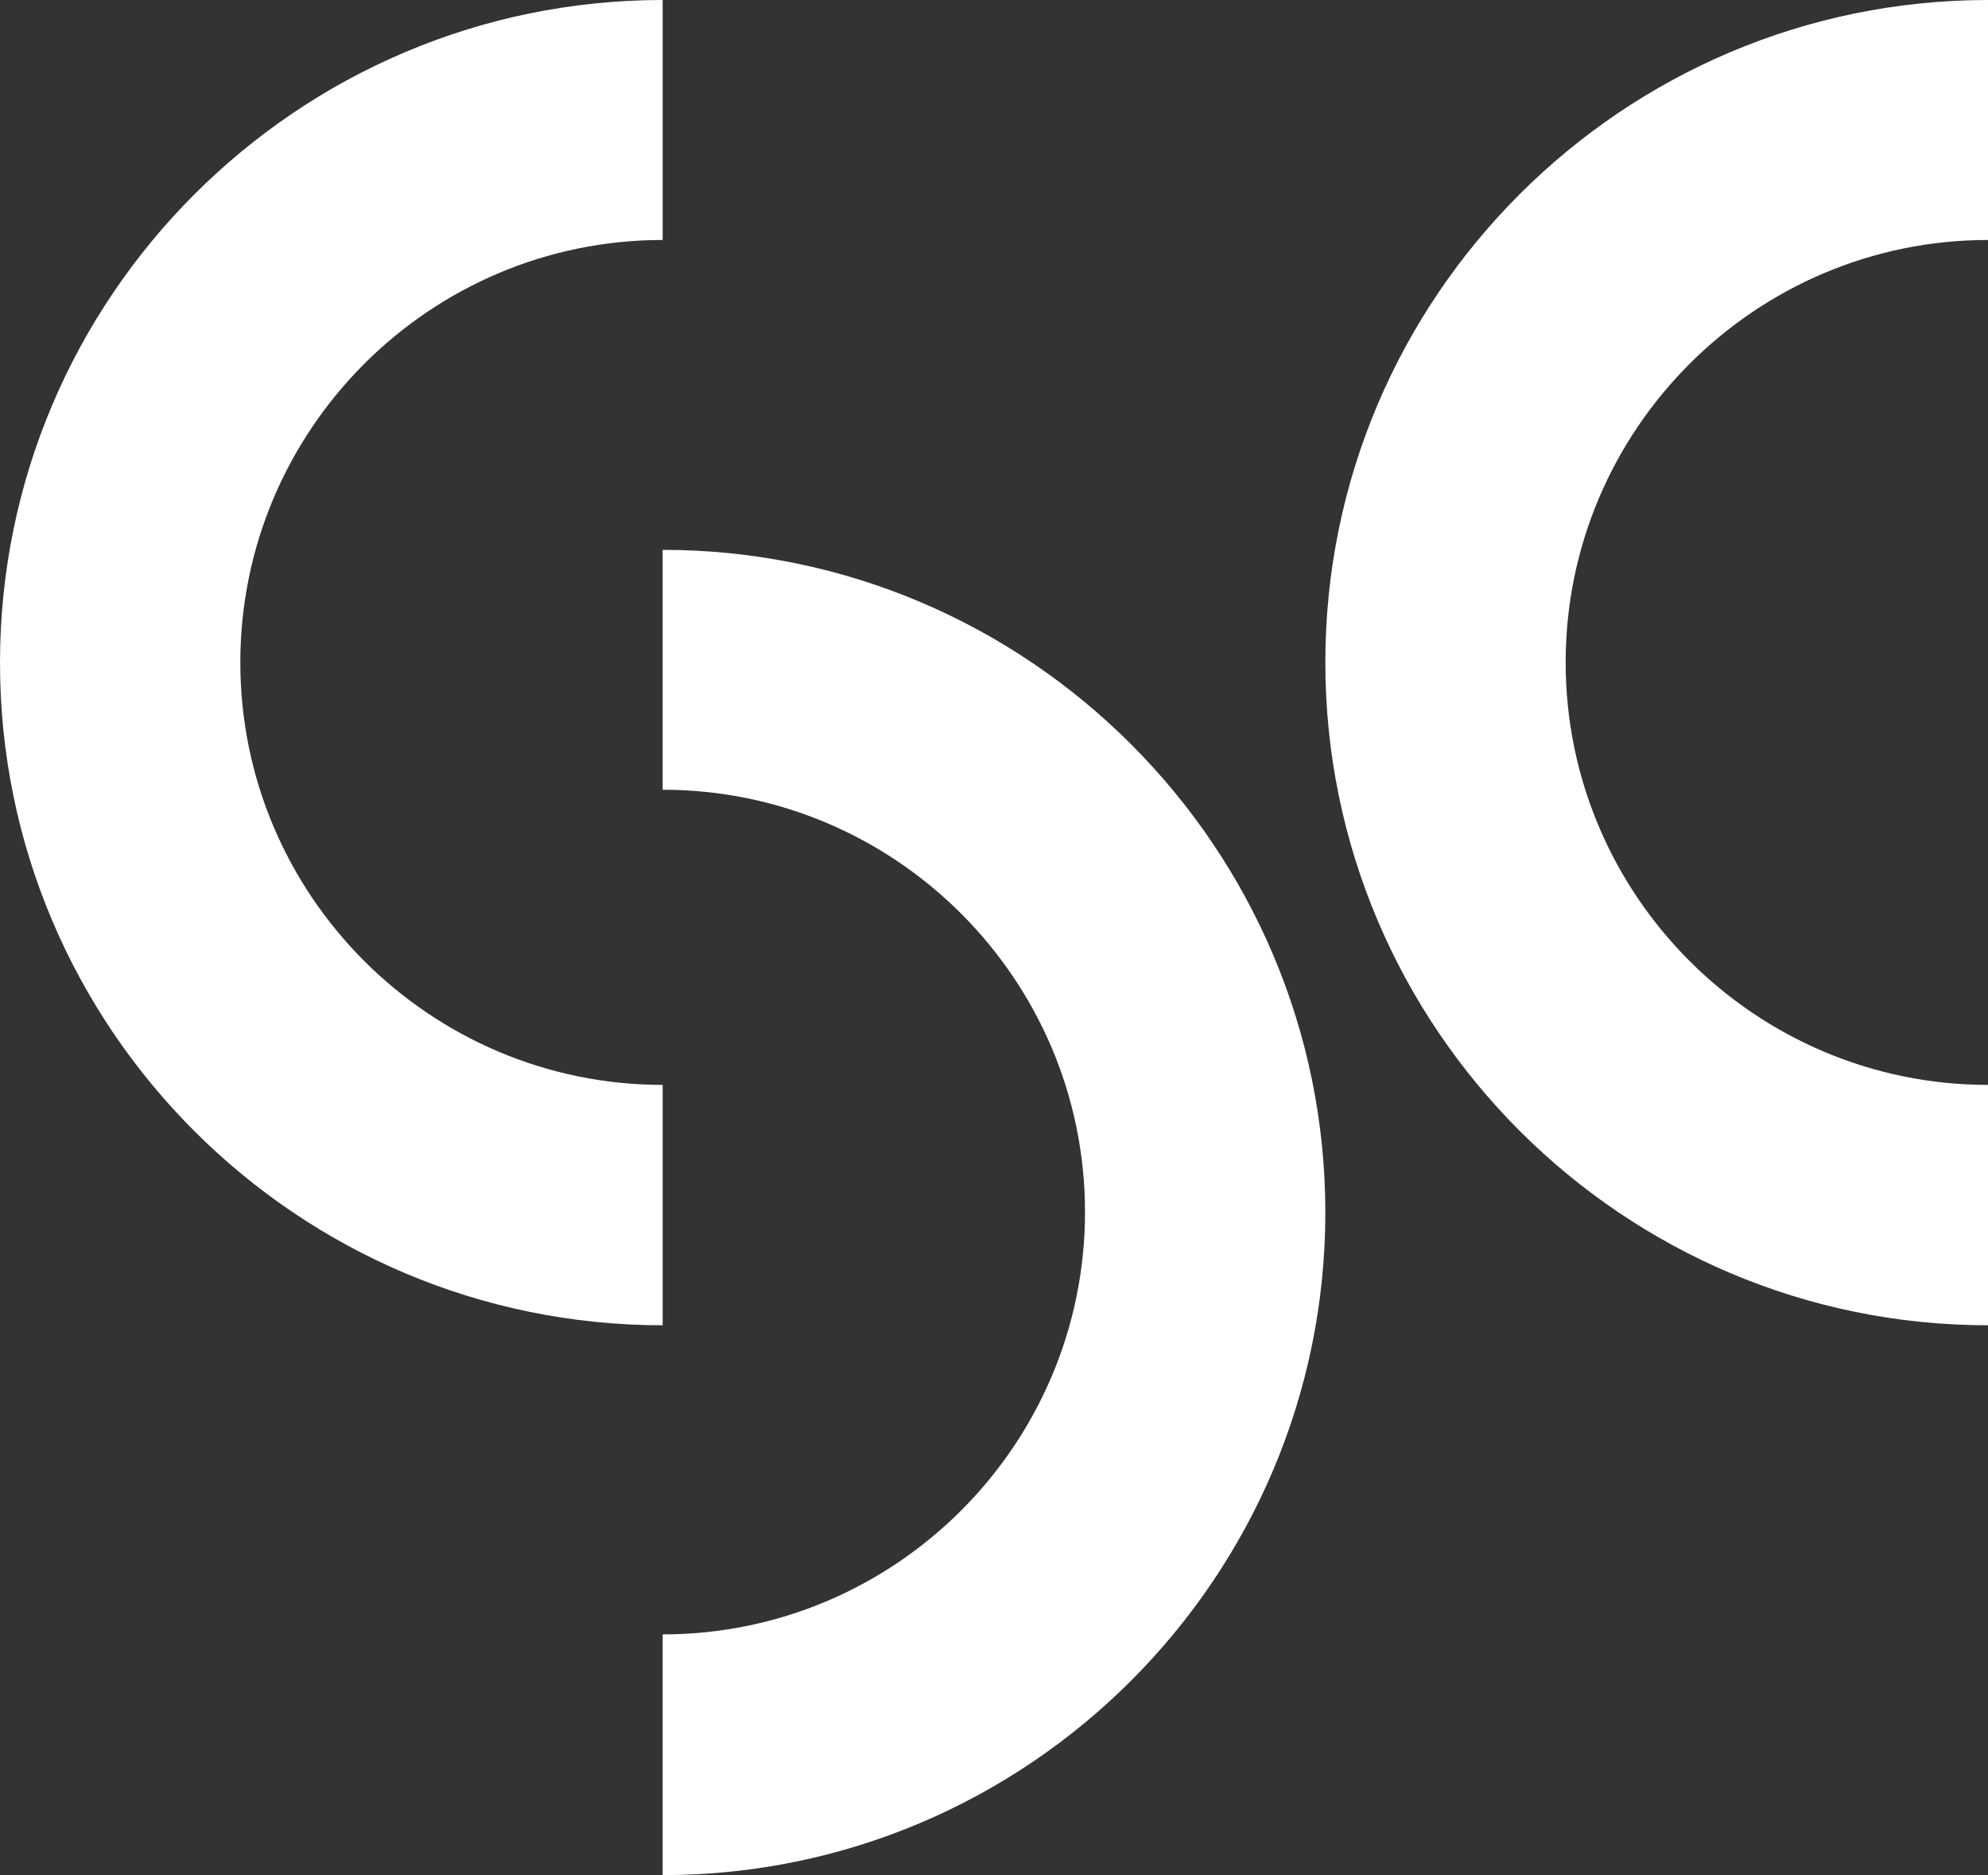
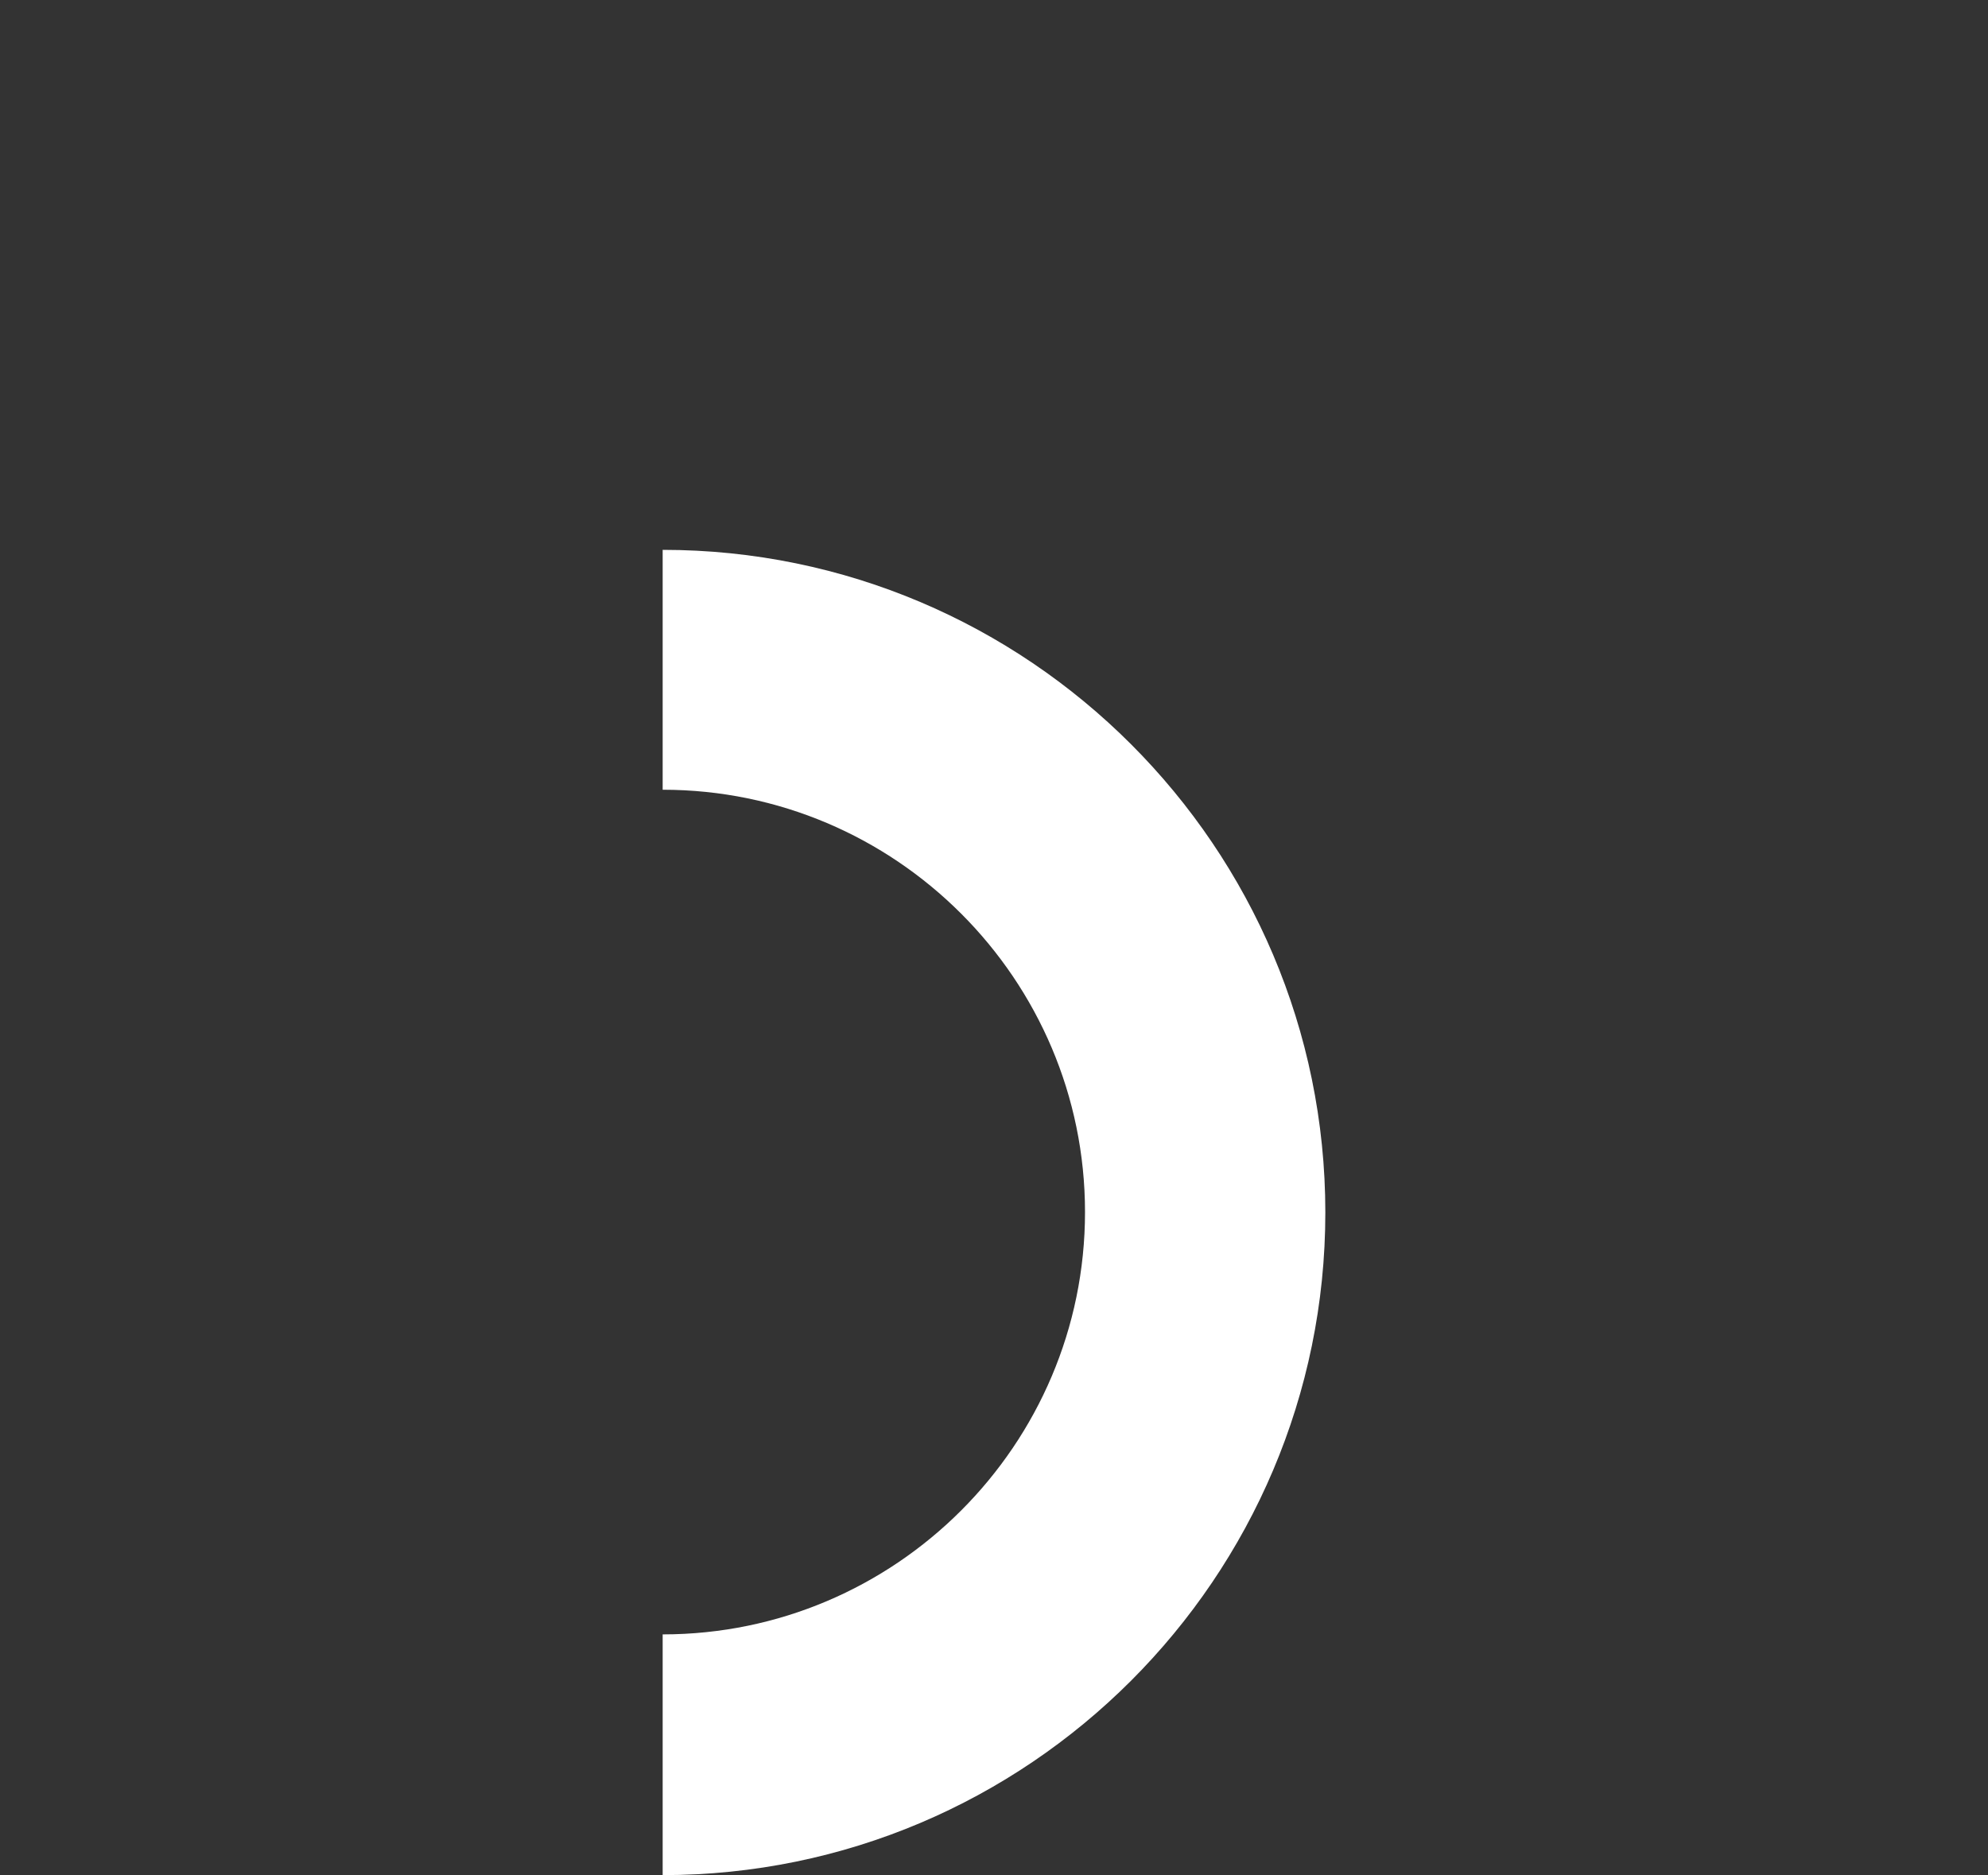
<svg xmlns="http://www.w3.org/2000/svg" width="141" height="133" viewBox="0 0 141 133" fill="none">
  <rect x="0" y="0" width="141" height="133" fill="#333333" stroke="none" />
-   <path d="M47 94C21.09 94 0 72.933 0 47.015C0 21.097 21.09 0 47 0V17.021C30.491 17.021 17.045 30.47 17.045 46.985C17.045 63.5 30.491 76.95 47 76.95V93.97V94Z" fill="white" />
-   <path d="M141 94C115.091 94 94 72.903 94 46.985C94 21.067 115.091 0 141 0V17.021C124.491 17.021 111.045 30.47 111.045 46.985C111.045 63.5 124.491 76.95 141 76.95V93.97V94Z" fill="white" />
  <path d="M47 132.941V115.925C63.51 115.925 76.955 102.48 76.955 85.97C76.955 69.461 63.51 56.015 47 56.015V39C72.909 39 94 60.09 94 86C94 111.909 72.909 133 47 133V132.941Z" fill="white" />
</svg>